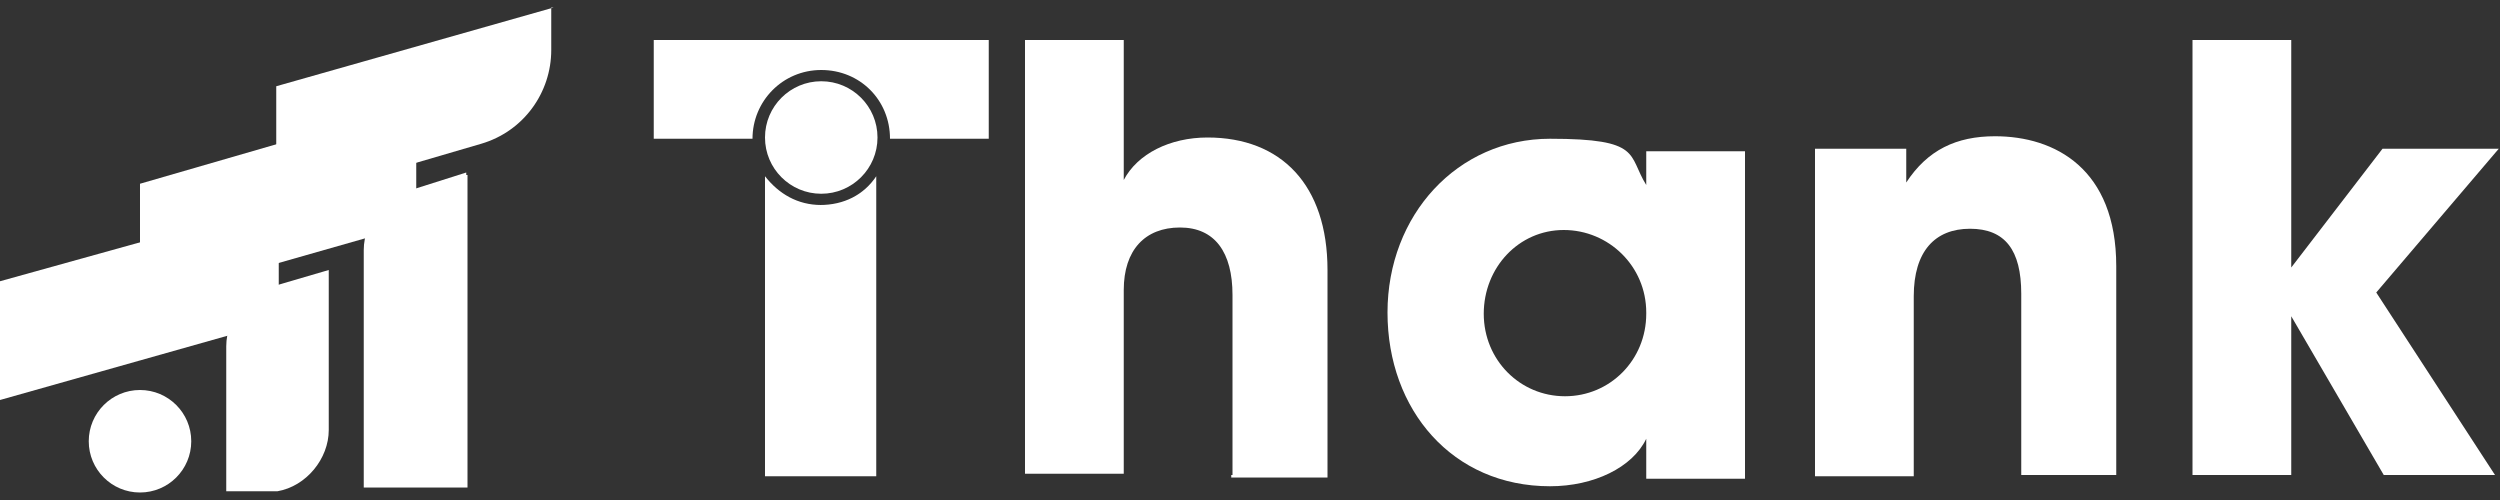
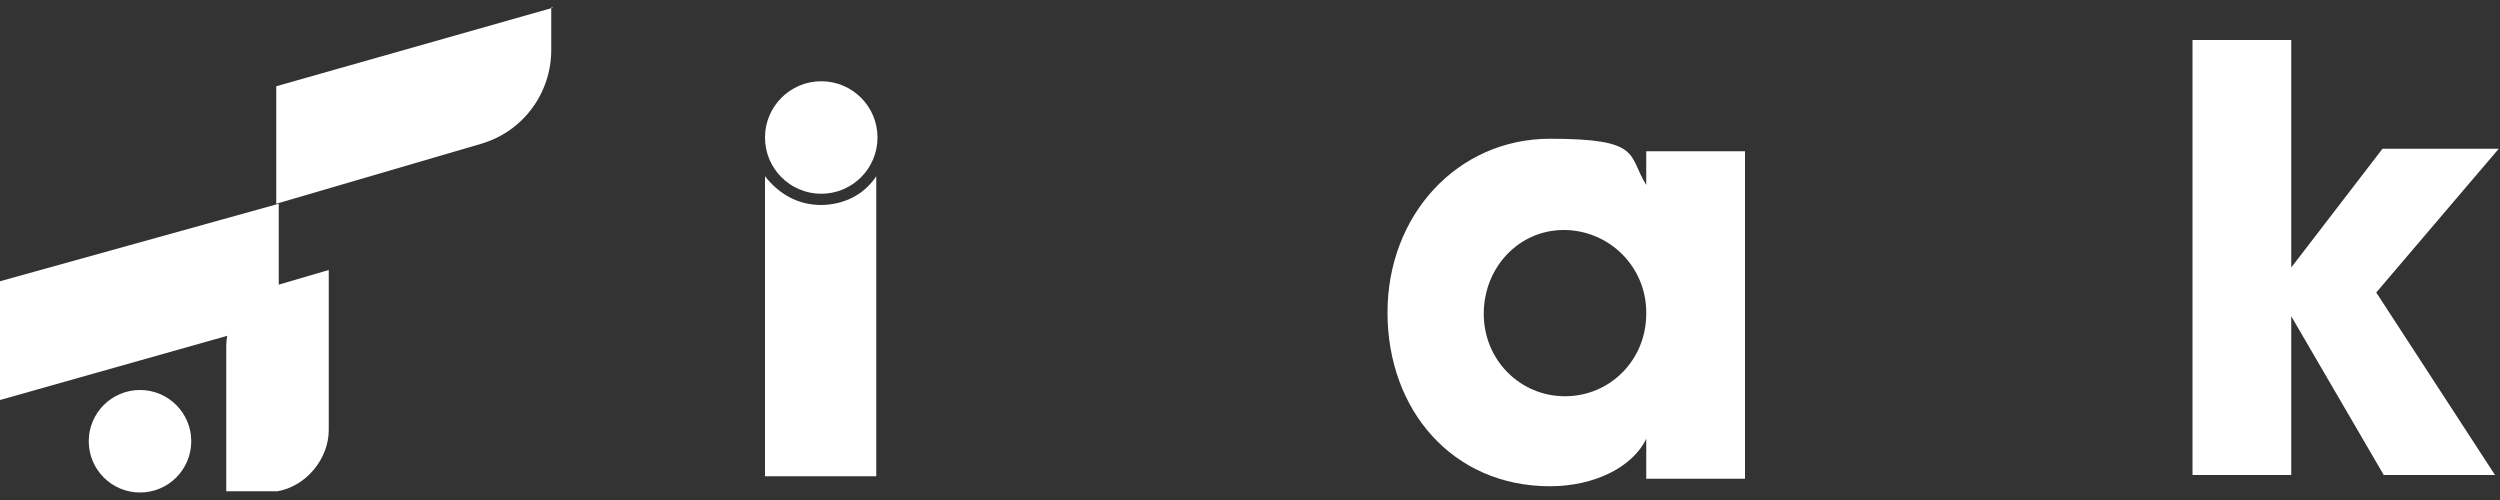
<svg xmlns="http://www.w3.org/2000/svg" id="_レイヤー_1" version="1.1" viewBox="0 0 200 40">
  <rect x="0" y="0" width="200" height="40" fill="#333333" stroke="none" />
  <defs>
    <style>
      .st0 {
        fill: #fff;
      }
    </style>
  </defs>
  <g>
    <polyline class="st0" points="22.3 16.3 0 22.5 0 32 22.3 25.7" />
-     <polyline class="st0" points="33.3 8.3 11.2 14.7 11.2 24.2 33.3 17.9" />
    <path class="st0" d="M44.3.6l-22.2,6.3v9.4l16.4-4.8c3.4-1,5.6-4.1,5.6-7.5V.6h0Z" />
-     <path class="st0" d="M37.4,14v25h-8.3v-19c0-2.3,1.8-4.5,4.1-4.9l4.1-1.3h0v.2Z" />
    <path class="st0" d="M26.3,21.7v12.7c0,2.3-1.8,4.5-4.1,4.9h-4.1v-11.6c0-2.3,1.8-4.5,4.1-4.9l4.1-1.2h0Z" />
    <circle class="st0" cx="11.2" cy="35.3" r="4.1" />
  </g>
  <g>
-     <path class="st0" d="M98.6,38v-14.4c0-3.4-1.4-5.4-4.2-5.4s-4.5,1.8-4.5,5v14.7h-7.9V3.2h7.9v11.2c1.1-2.1,3.7-3.4,6.7-3.4,5.9,0,9.6,3.8,9.6,10.6v16.6h-7.9.2v-.2Z" />
-     <path class="st0" d="M131.7,38v-2.9h0c-1.1,2.3-4.2,3.8-7.7,3.8-7.8,0-13-6.1-13-13.9s5.6-13.9,13-13.9,6.2,1.3,7.7,3.7h0v-2.7h7.9v26.2h-7.9v-.2h0ZM131.7,25c0-3.7-3-6.6-6.6-6.6s-6.4,3-6.4,6.7,2.9,6.6,6.5,6.6,6.5-2.9,6.5-6.6h0Z" />
-     <path class="st0" d="M161.7,38v-14.5c0-3.5-1.3-5.2-4.1-5.2s-4.5,1.8-4.5,5.4v14.4h-7.9V11.9h7.3v2.7h0c1.7-2.6,4-3.7,7.1-3.7,4.8,0,9.7,2.6,9.7,10.4v16.7h-7.9.3Z" />
+     <path class="st0" d="M131.7,38v-2.9h0c-1.1,2.3-4.2,3.8-7.7,3.8-7.8,0-13-6.1-13-13.9s5.6-13.9,13-13.9,6.2,1.3,7.7,3.7h0v-2.7h7.9v26.2h-7.9v-.2h0M131.7,25c0-3.7-3-6.6-6.6-6.6s-6.4,3-6.4,6.7,2.9,6.6,6.5,6.6,6.5-2.9,6.5-6.6h0Z" />
    <path class="st0" d="M190.7,38l-7.4-12.7h0v12.7h-7.9V3.2h7.9v18.2h0l7.3-9.5h9.3l-9.8,11.5,9.5,14.6h-9,0Z" />
    <g>
-       <path class="st0" d="M52.3,3.2v7.9h7.9c0-3,2.4-5.5,5.5-5.5s5.5,2.4,5.5,5.5h7.9V3.2h-26.8Z" />
      <path class="st0" d="M65.7,16.4c-1.9,0-3.4-.9-4.5-2.3v24h8.9V14.1c-1,1.5-2.6,2.3-4.5,2.3h0Z" />
    </g>
    <circle class="st0" cx="65.7" cy="11" r="4.5" />
  </g>
</svg>